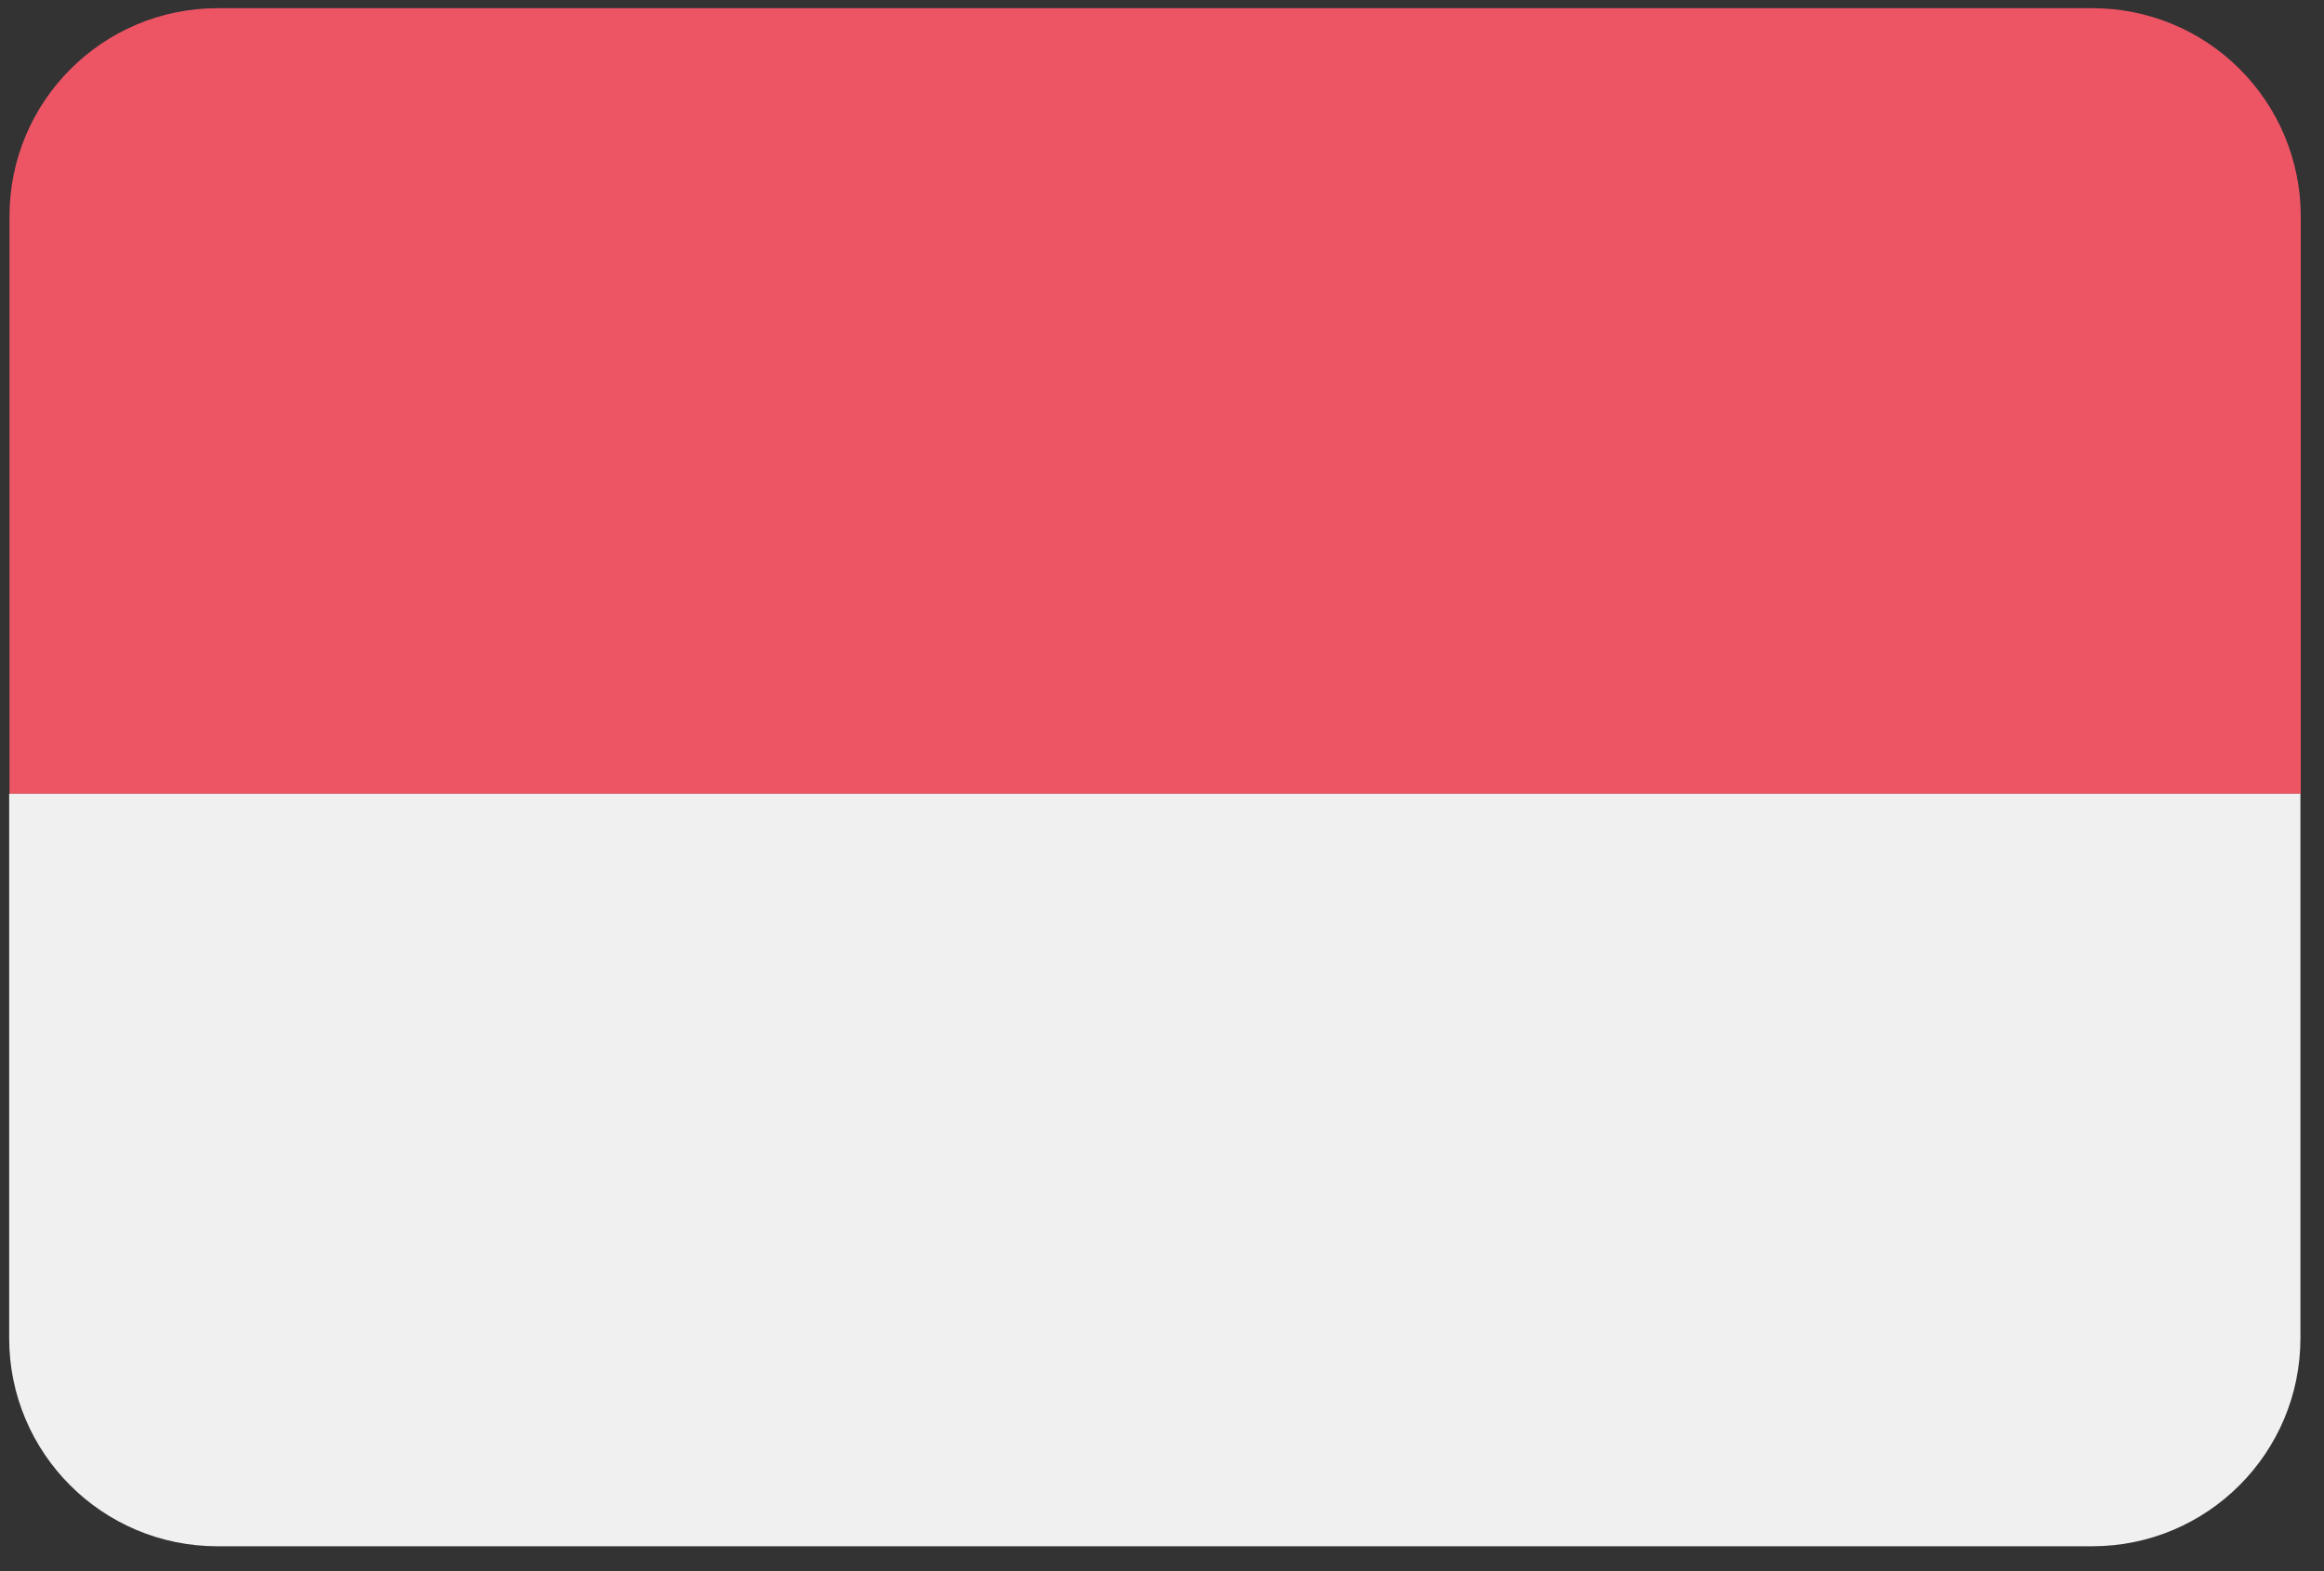
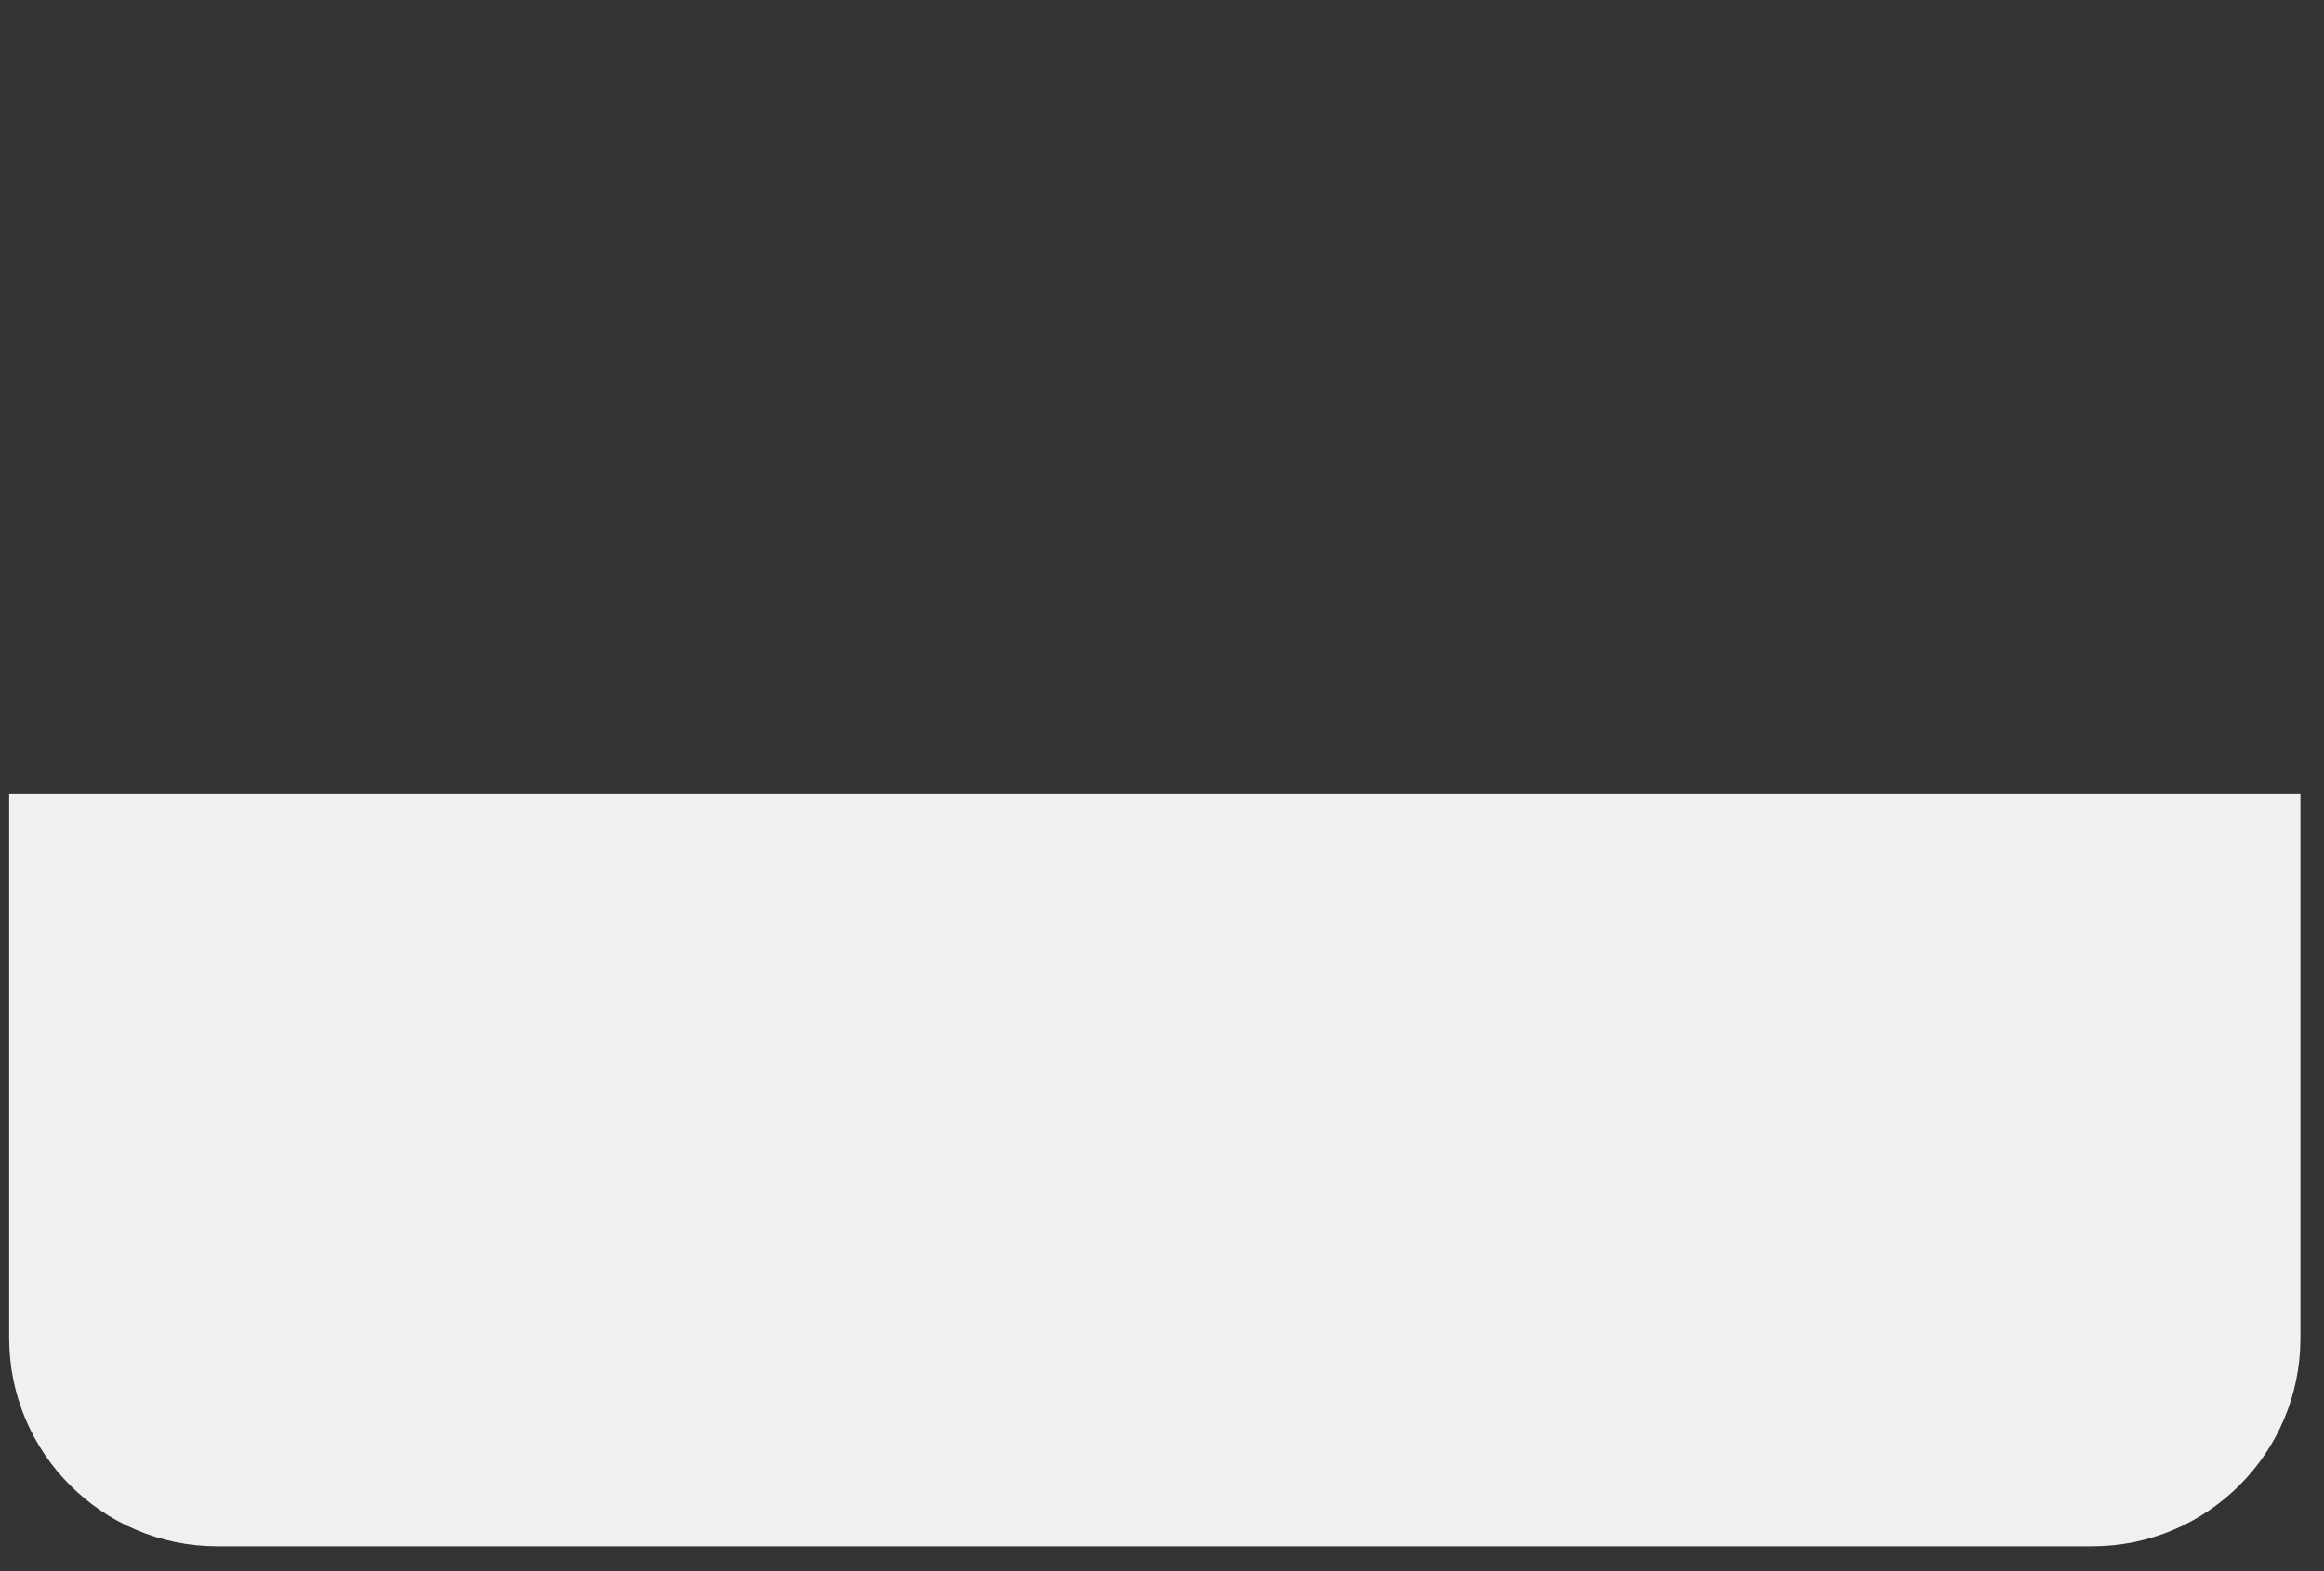
<svg xmlns="http://www.w3.org/2000/svg" width="71px" height="48px" viewBox="0 0 71 48" version="1.1">
  <rect x="0" y="0" width="71" height="48" fill="#333333" stroke="none" />
  <title>Indonesia@2x</title>
  <desc>Created with Sketch.</desc>
  <defs />
  <g id="Flags" stroke="none" stroke-width="1" fill="none" fill-rule="evenodd" transform="translate(-70, -989)">
    <g transform="translate(70, 70)" fill-rule="nonzero" id="Indonesia">
      <g transform="translate(0, 919)">
-         <path d="M63.92,0.25 L6.65,0.25 C3.137,0.25 0.29,3.097 0.29,6.61 L0.29,24.25 L70.29,24.25 L70.29,6.61 C70.29,4.921 69.619,3.302 68.424,2.109 C67.229,0.916 65.609,0.247 63.92,0.25 Z" id="Shape" fill="#ED5565" />
        <path d="M0.28,40.88 C0.28,44.393 3.127,47.24 6.64,47.24 L63.92,47.24 C67.433,47.24 70.28,44.393 70.28,40.88 L70.28,24.25 L0.28,24.25 L0.28,40.88 Z" id="Shape" fill="#F0F0F0" />
      </g>
    </g>
  </g>
</svg>